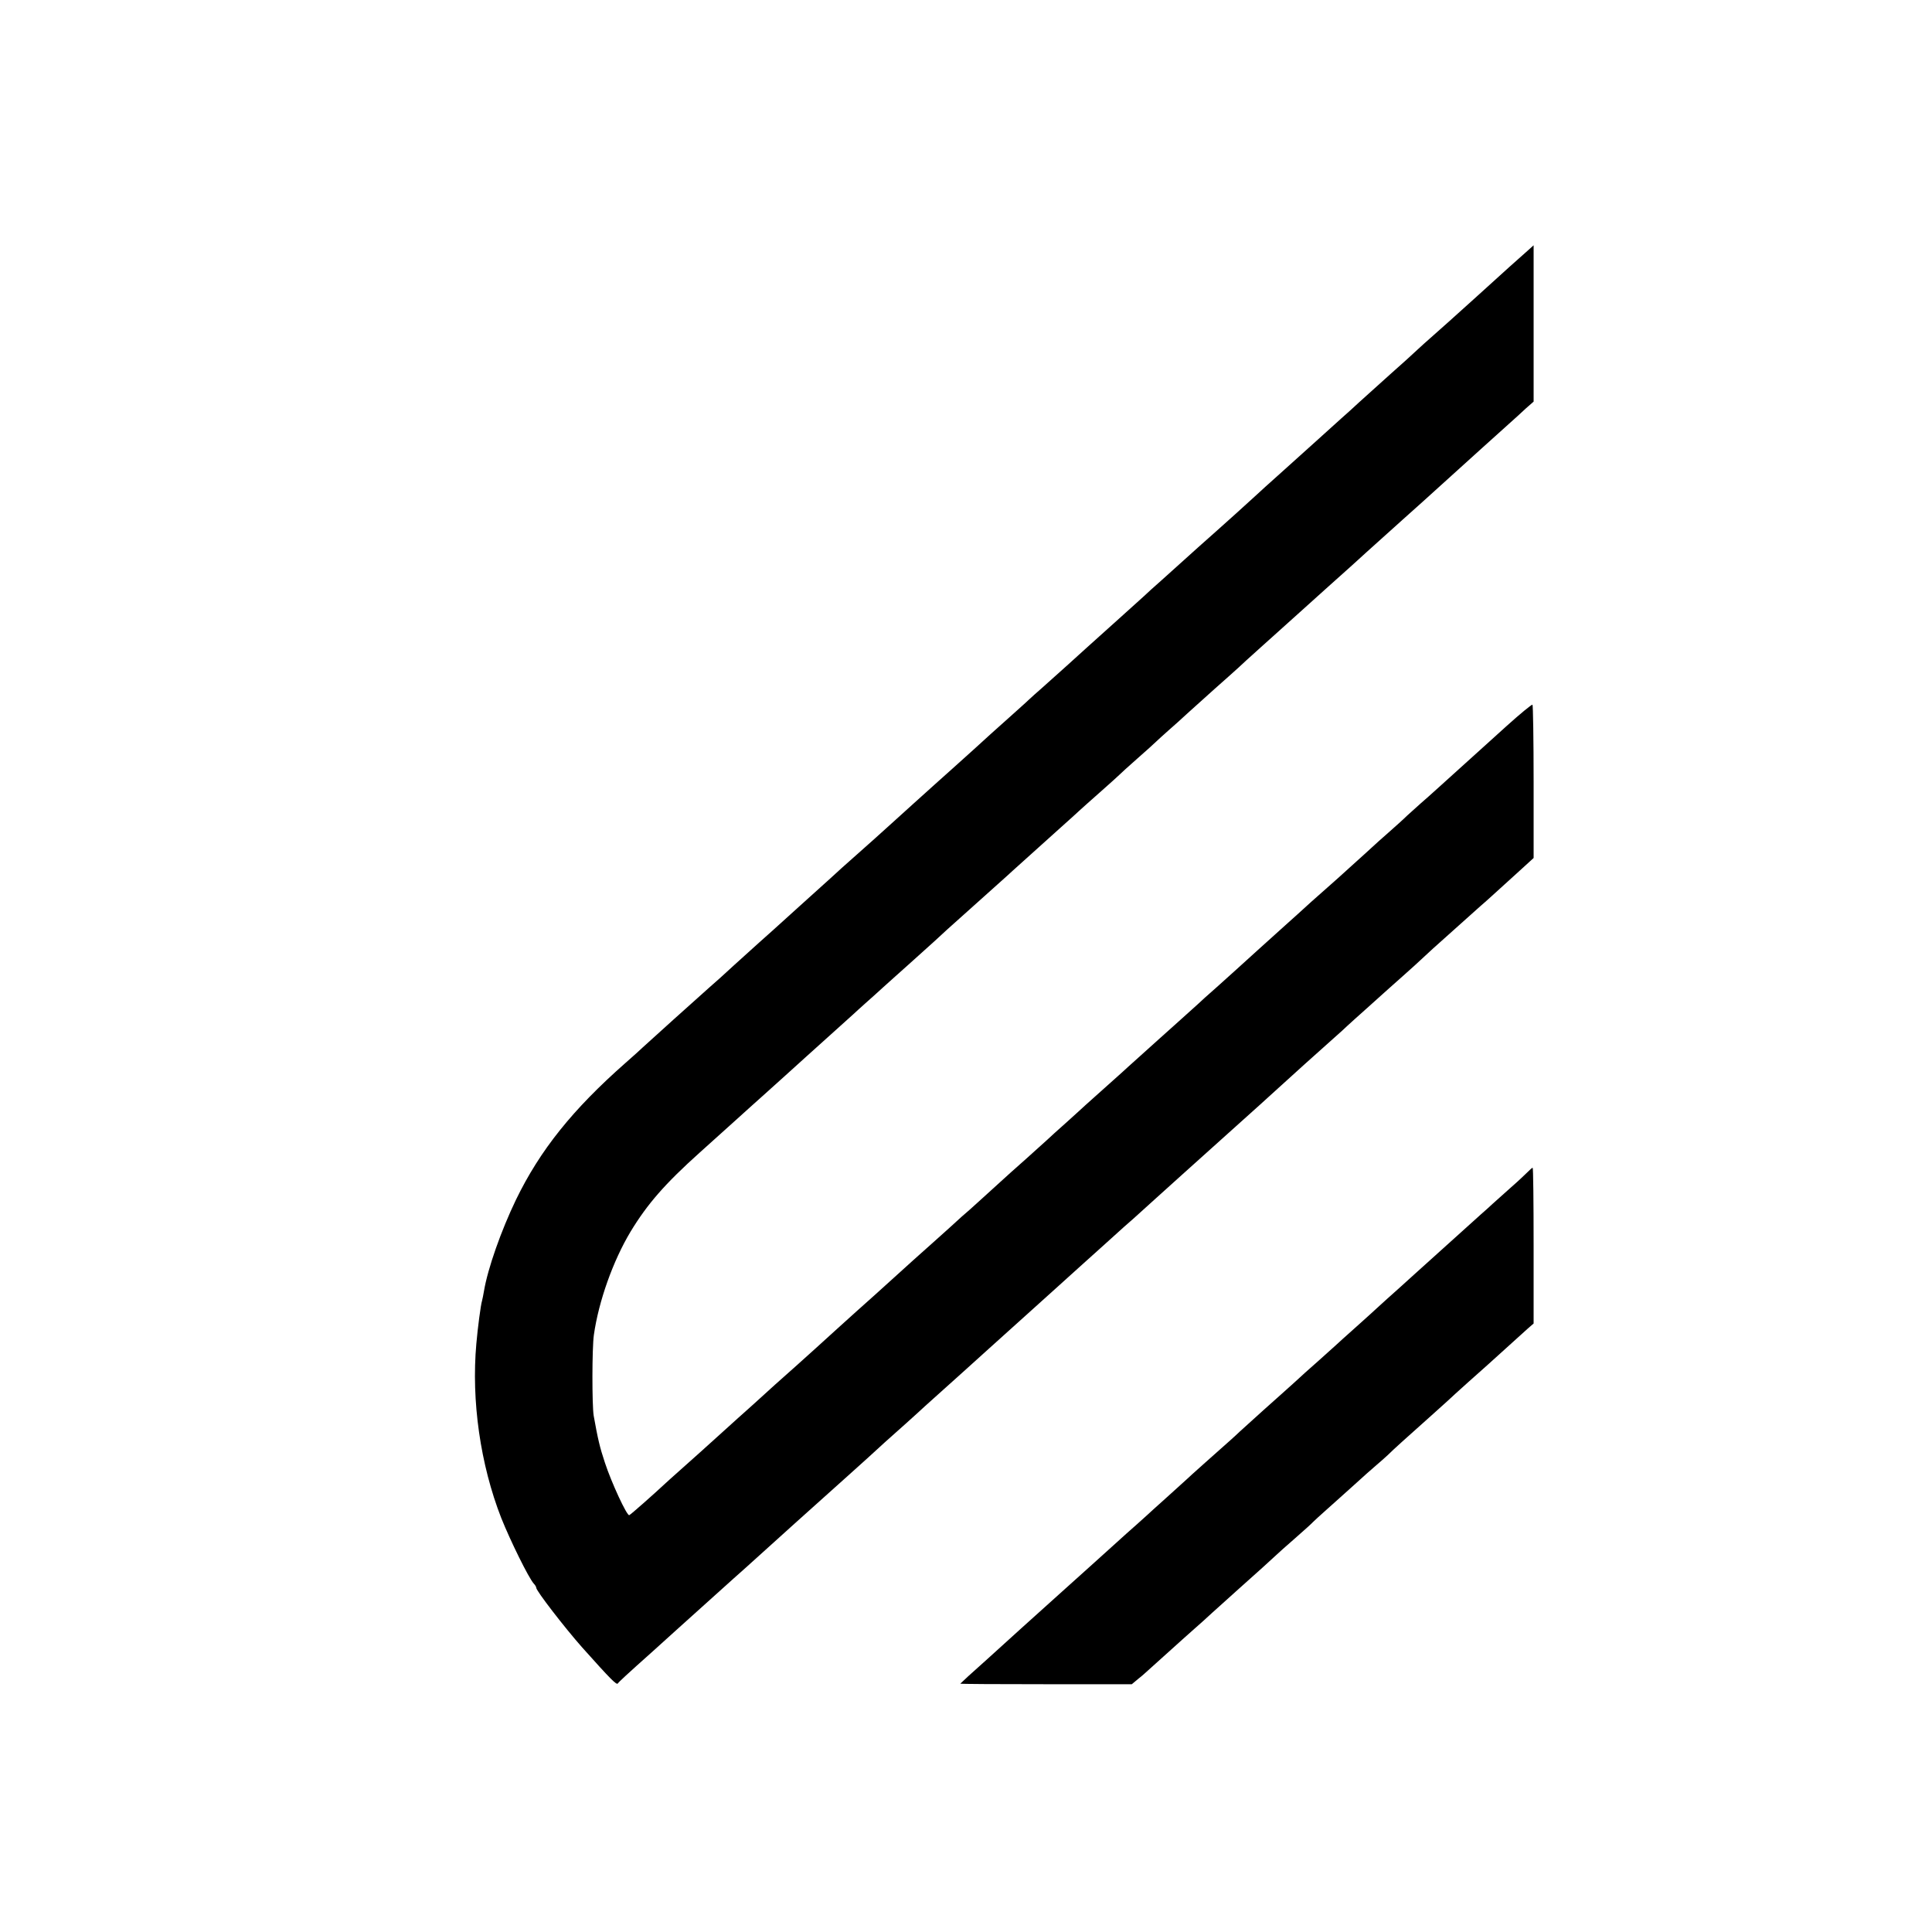
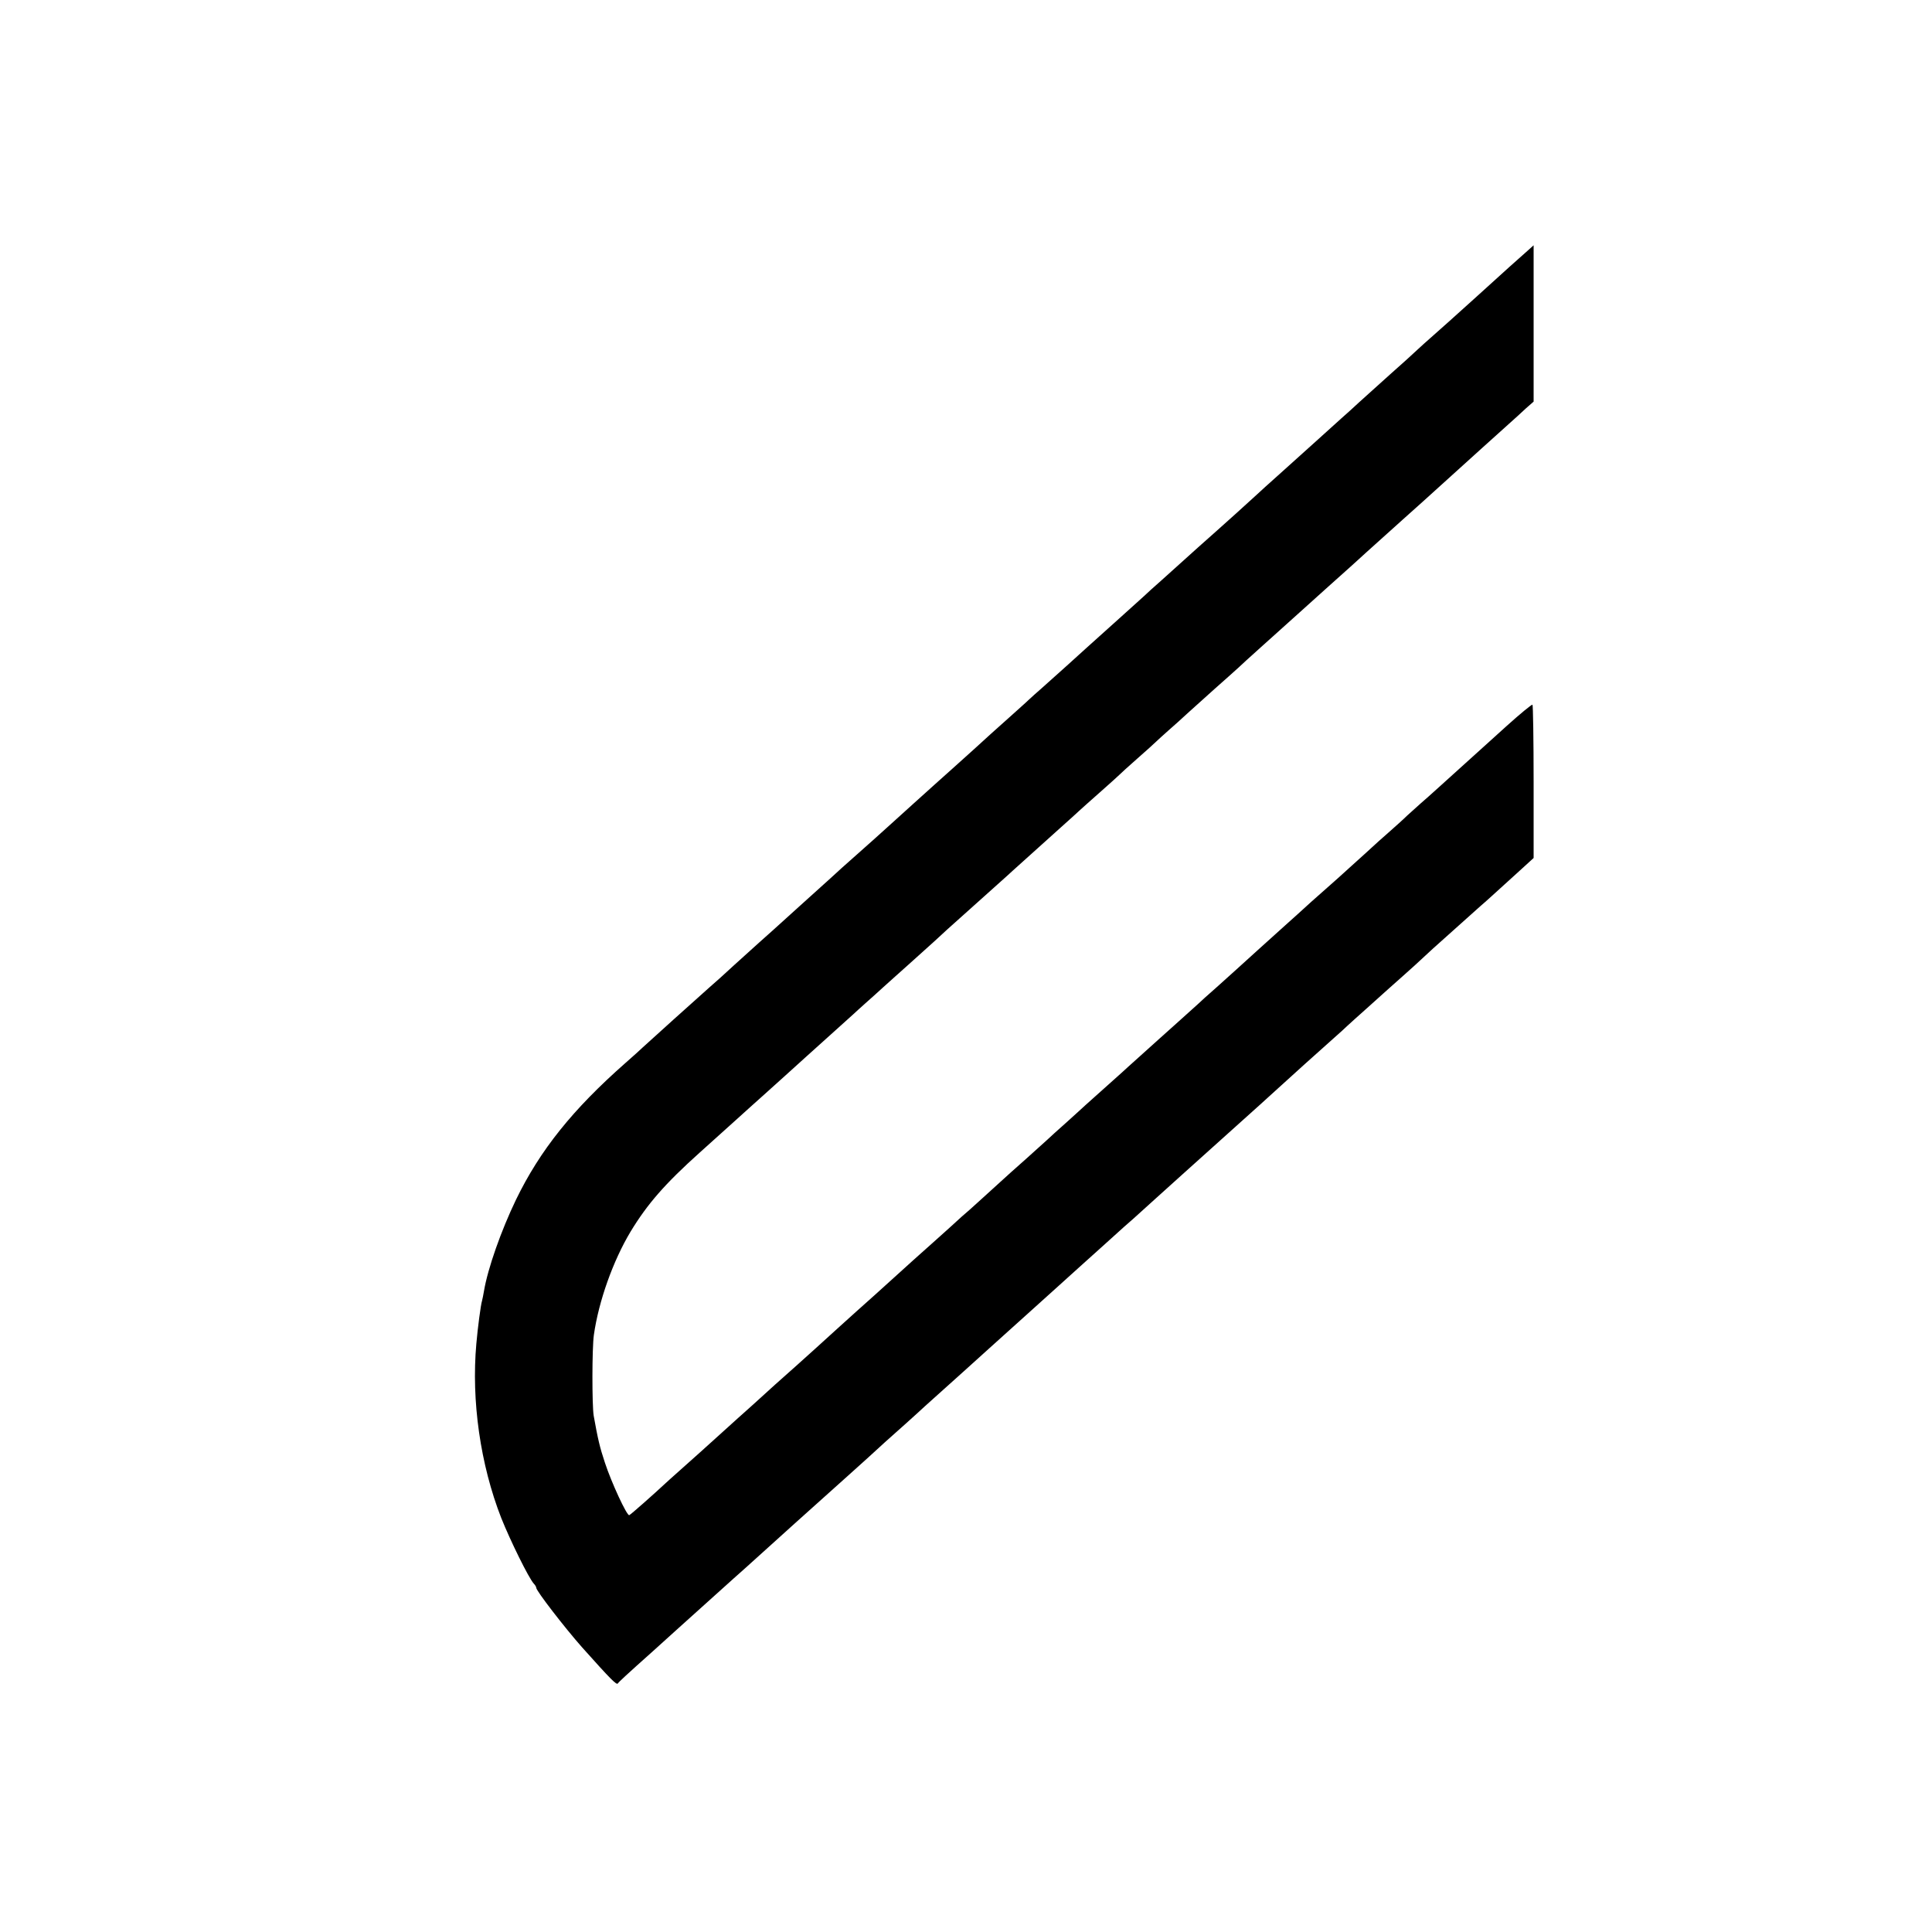
<svg xmlns="http://www.w3.org/2000/svg" version="1.0" width="1016pt" height="1016pt" viewBox="0 0 1016 1016" preserveAspectRatio="xMidYMid meet">
  <g transform="translate(0,1016) scale(0.1,-0.1)" fill="#000000" stroke="none">
    <path d="M8035 8843 c-28 -24 -136 -121 -270 -243 -77 -70 -221 -199 -249 -223 -12 -10 -39 -35 -61 -55 -22 -21 -87 -80 -145 -131 -58 -52 -130 -117 -161 -145 -30 -28 -73 -67 -95 -86 -21 -19 -86 -78 -144 -130 -58 -52 -143 -129 -189 -170 -46 -41 -98 -88 -116 -105 -36 -33 -177 -161 -205 -185 -41 -36 -165 -147 -190 -170 -15 -14 -60 -54 -100 -90 -41 -36 -83 -74 -94 -85 -20 -18 -226 -204 -300 -270 -6 -5 -54 -49 -106 -96 -52 -47 -113 -101 -134 -120 -22 -19 -51 -45 -66 -59 -14 -14 -62 -56 -105 -95 -43 -38 -86 -77 -95 -85 -34 -31 -129 -118 -199 -180 -40 -36 -83 -74 -95 -85 -12 -11 -62 -56 -111 -100 -49 -44 -96 -87 -105 -95 -19 -18 -181 -163 -229 -205 -18 -16 -39 -35 -45 -40 -12 -11 -76 -70 -221 -200 -49 -44 -96 -87 -105 -95 -9 -8 -56 -51 -106 -95 -49 -44 -109 -98 -134 -121 -58 -54 -90 -82 -131 -118 -50 -44 -331 -297 -350 -315 -9 -9 -49 -45 -90 -81 -277 -244 -449 -458 -576 -720 -77 -160 -148 -360 -168 -480 -3 -19 -8 -42 -10 -50 -7 -22 -23 -145 -30 -226 -27 -300 21 -636 131 -917 48 -120 144 -315 171 -345 7 -7 13 -17 13 -22 0 -16 149 -209 241 -313 152 -170 181 -199 188 -190 5 8 46 46 186 171 28 25 88 79 135 122 84 76 128 115 289 260 47 41 89 80 95 85 16 15 420 379 507 456 41 37 86 77 100 90 54 50 128 117 204 184 43 39 88 79 99 90 24 22 80 72 206 185 46 41 106 96 134 121 28 25 128 115 221 199 94 84 208 188 255 230 92 83 185 166 232 209 34 29 38 33 164 147 49 44 206 186 349 314 143 128 285 256 315 284 52 48 177 160 279 251 25 22 55 49 66 60 12 11 57 52 100 90 43 39 83 75 89 80 6 6 52 46 101 90 50 44 92 83 95 86 3 3 32 30 65 60 166 149 229 205 248 222 12 10 40 35 62 55 22 20 81 74 130 118 l90 82 0 400 c0 220 -3 403 -6 406 -3 3 -64 -47 -135 -111 -71 -64 -169 -153 -218 -197 -50 -45 -115 -104 -145 -131 -31 -28 -71 -64 -90 -80 -19 -17 -50 -45 -70 -63 -19 -19 -64 -59 -99 -90 -36 -31 -74 -66 -86 -77 -12 -11 -60 -55 -107 -97 -46 -42 -95 -86 -109 -98 -14 -12 -61 -54 -105 -93 -43 -40 -104 -94 -135 -122 -66 -59 -237 -214 -260 -235 -9 -8 -54 -49 -100 -90 -47 -41 -92 -82 -100 -90 -9 -8 -54 -49 -100 -90 -46 -41 -94 -84 -106 -95 -12 -11 -57 -51 -100 -90 -43 -38 -85 -77 -94 -85 -9 -8 -51 -46 -95 -85 -43 -38 -86 -77 -95 -85 -9 -8 -53 -49 -99 -90 -46 -41 -94 -84 -105 -95 -12 -11 -62 -56 -111 -100 -50 -44 -110 -98 -135 -121 -60 -55 -129 -117 -161 -146 -15 -12 -62 -54 -104 -93 -91 -82 -77 -69 -190 -170 -49 -44 -96 -87 -105 -95 -28 -26 -174 -157 -198 -178 -21 -19 -173 -156 -212 -192 -9 -8 -54 -49 -100 -90 -95 -84 -147 -131 -195 -175 -17 -16 -50 -45 -71 -64 -21 -19 -62 -55 -89 -80 -86 -78 -228 -206 -275 -247 -24 -21 -51 -46 -60 -54 -60 -56 -184 -166 -191 -168 -12 -5 -94 172 -128 276 -27 81 -37 124 -59 247 -9 54 -9 356 1 425 25 176 100 388 193 543 88 145 180 251 365 417 58 52 143 129 190 171 46 42 109 98 139 125 30 27 84 76 120 108 36 33 83 75 105 95 160 144 232 209 251 226 11 11 41 37 65 59 24 21 64 57 89 80 25 22 85 77 135 121 49 44 112 101 140 126 52 48 82 76 131 119 83 74 240 215 250 224 6 6 44 40 84 76 40 36 85 76 100 90 15 14 60 54 100 90 40 36 83 74 94 85 12 11 62 56 111 99 50 44 95 85 100 90 6 6 48 45 95 86 47 41 92 82 100 90 8 8 38 35 65 59 28 24 73 65 100 90 28 25 91 82 140 126 50 44 108 96 130 116 22 21 54 50 71 65 18 16 67 61 110 99 43 39 106 95 139 125 65 59 217 195 245 220 10 8 57 52 106 96 49 44 134 121 189 170 55 49 102 91 105 94 3 3 55 50 115 104 61 55 150 136 199 180 50 45 112 101 140 126 28 25 68 61 90 82 l41 36 0 411 c0 226 0 411 0 411 0 0 -13 -12 -30 -27z" />
-     <path d="M8034 3997 c-12 -12 -52 -50 -90 -83 -38 -34 -81 -72 -95 -85 -14 -13 -41 -38 -60 -54 -35 -32 -200 -180 -354 -319 -49 -45 -112 -101 -140 -126 -27 -25 -52 -47 -55 -50 -3 -3 -50 -46 -105 -95 -55 -49 -105 -94 -111 -100 -6 -5 -46 -41 -89 -80 -44 -38 -102 -91 -129 -116 -28 -25 -100 -90 -161 -144 -60 -54 -117 -106 -126 -114 -9 -9 -31 -29 -50 -46 -44 -39 -223 -198 -229 -205 -3 -3 -50 -45 -105 -95 -55 -49 -102 -92 -105 -95 -3 -3 -25 -23 -50 -45 -25 -22 -86 -76 -135 -121 -50 -45 -166 -150 -260 -234 -93 -84 -188 -169 -210 -189 -22 -20 -104 -94 -182 -165 -79 -70 -143 -129 -143 -130 0 -2 203 -3 451 -3 l451 0 31 26 c18 14 34 28 37 31 3 3 48 43 100 90 52 47 97 87 100 90 3 3 28 25 55 49 28 24 73 65 100 90 28 25 91 82 140 126 95 84 167 150 194 175 9 9 54 49 101 90 47 41 90 80 95 86 6 6 37 35 70 64 33 29 98 88 145 130 47 43 100 90 118 105 19 16 46 40 61 54 29 29 96 89 216 196 43 39 88 79 100 90 11 11 61 56 110 100 50 44 95 85 101 90 40 36 183 165 208 188 l31 27 0 410 c0 226 -2 410 -5 409 -3 0 -14 -10 -26 -22z" />
  </g>
</svg>